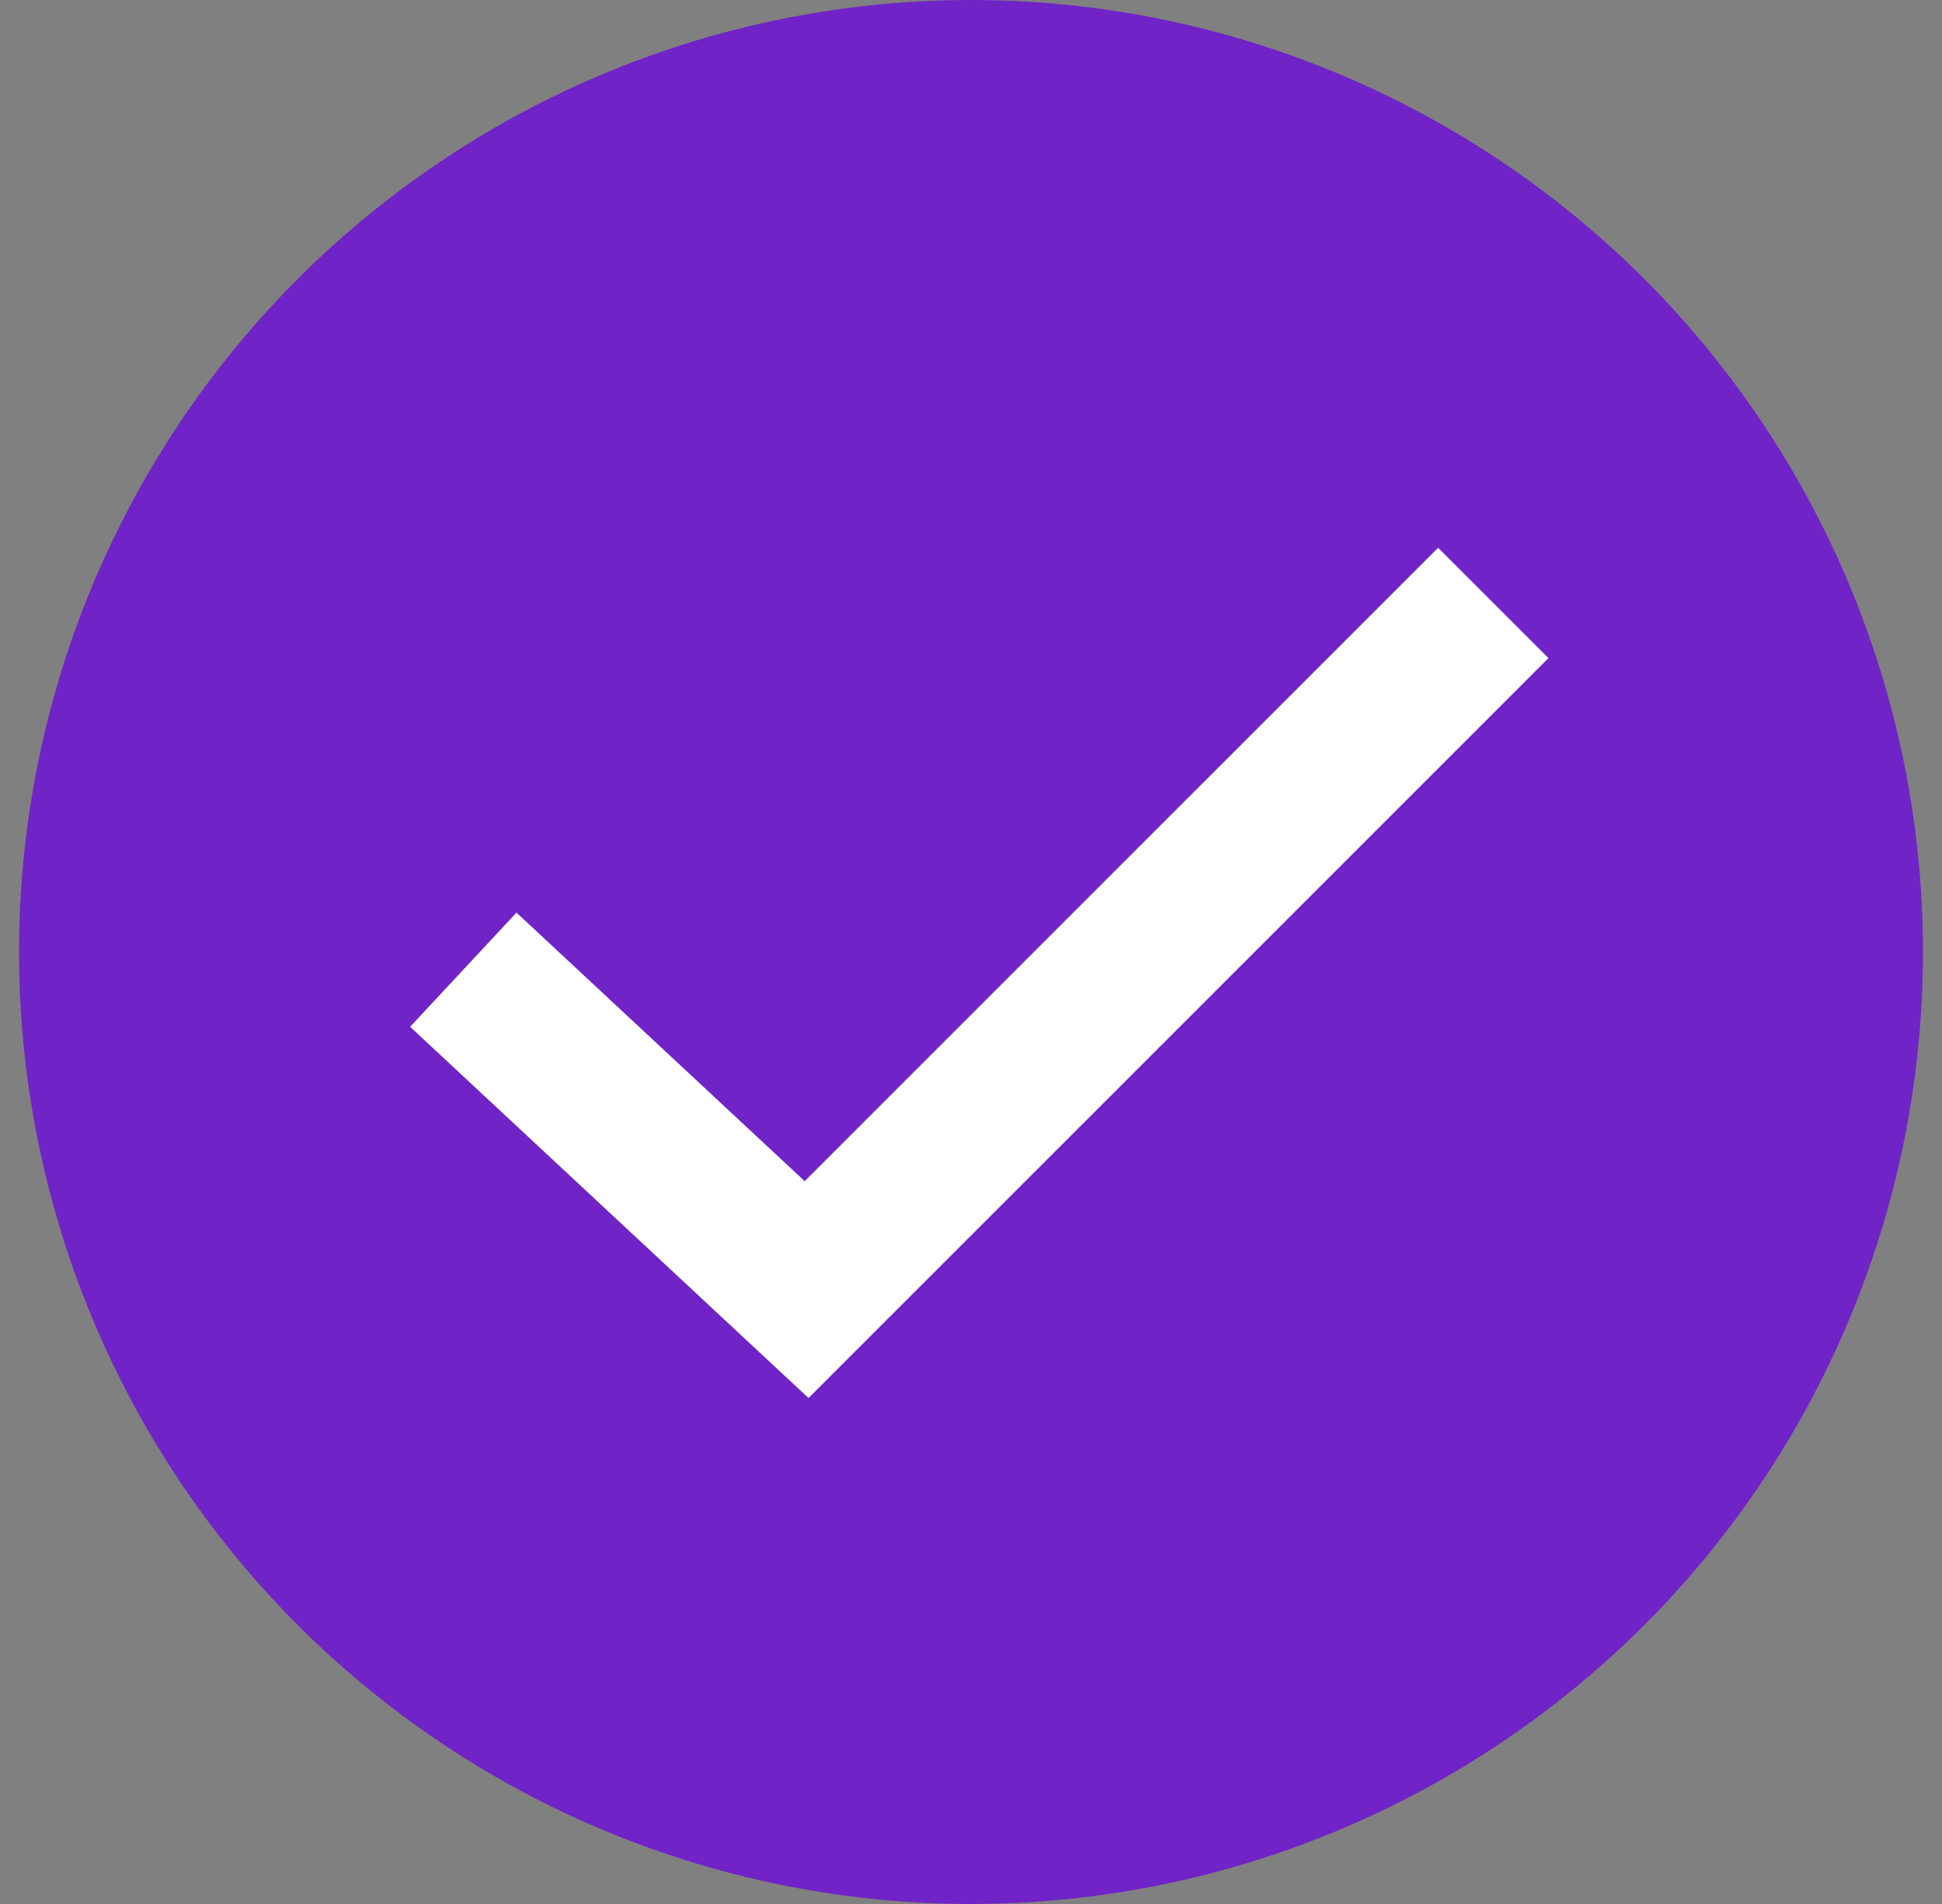
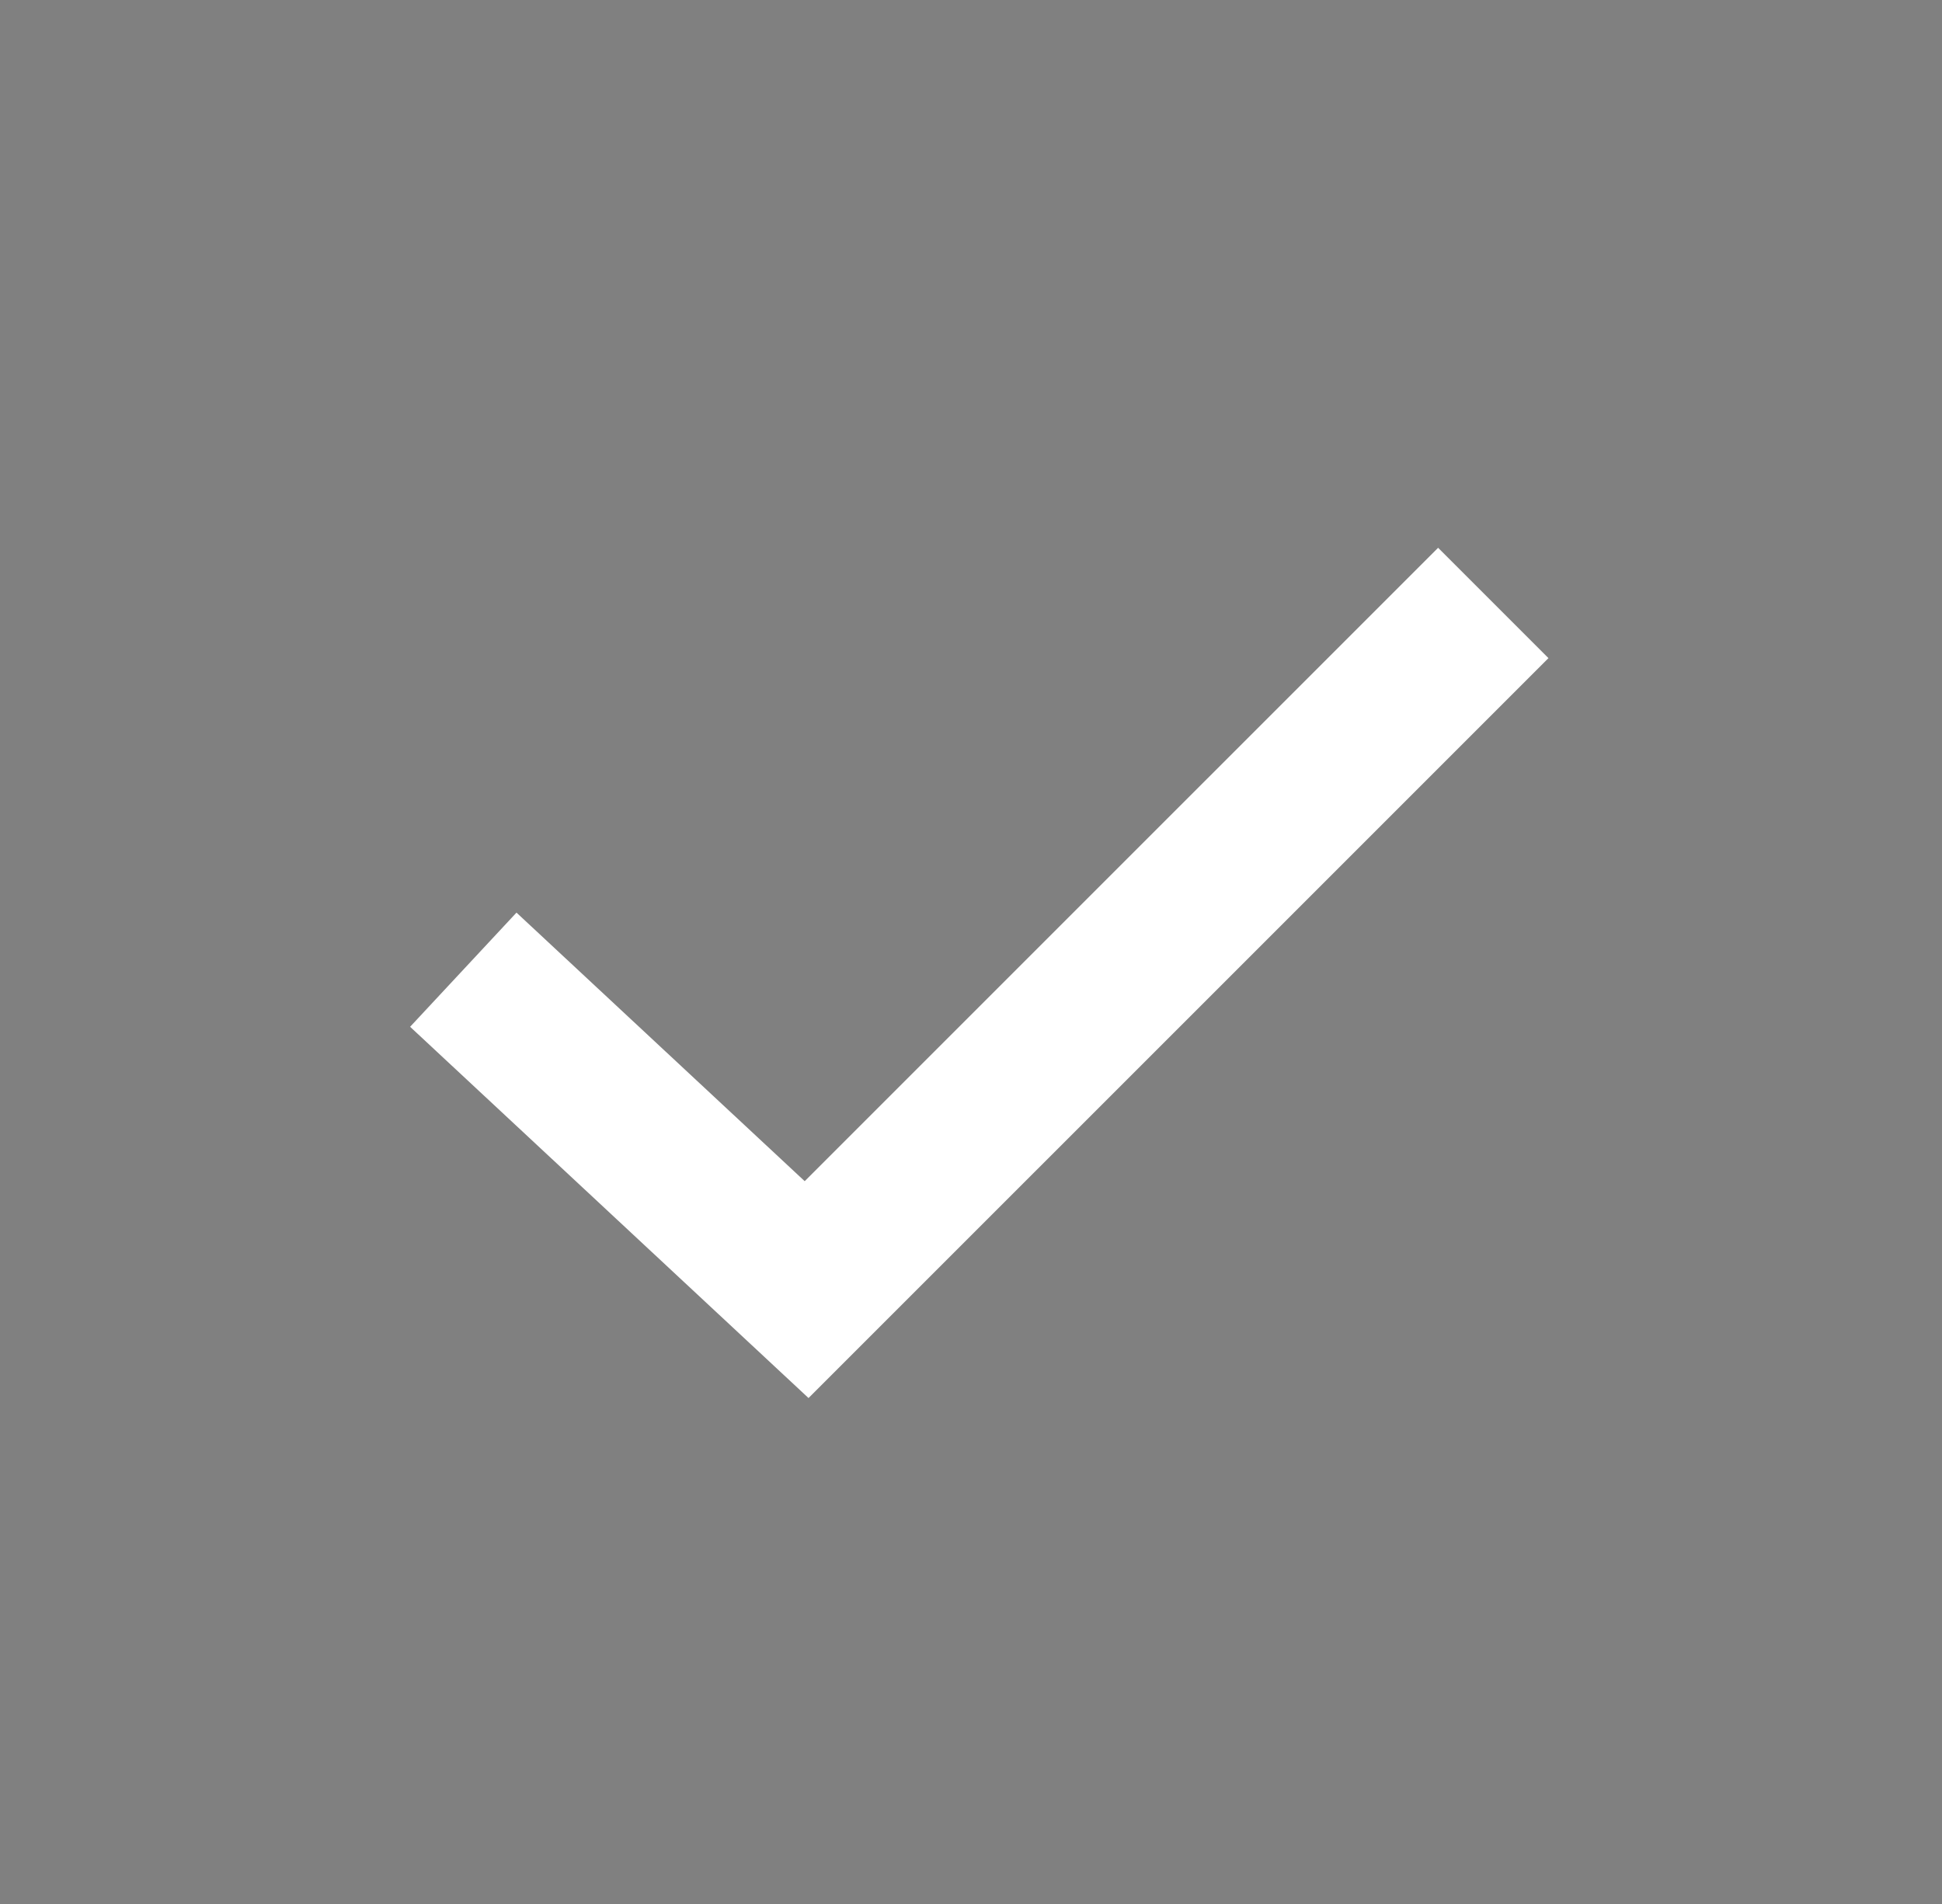
<svg xmlns="http://www.w3.org/2000/svg" width="51" height="50" viewBox="0 0 51 50" fill="none">
  <rect x="0" y="0" width="51" height="50" fill="#808080" stroke="none" />
-   <circle cx="25.5" cy="25" r="25" fill="#7023C7" />
  <path d="M12.167 25.465L21.183 33.866L39.216 15.834" stroke="white" stroke-width="4.098" />
</svg>